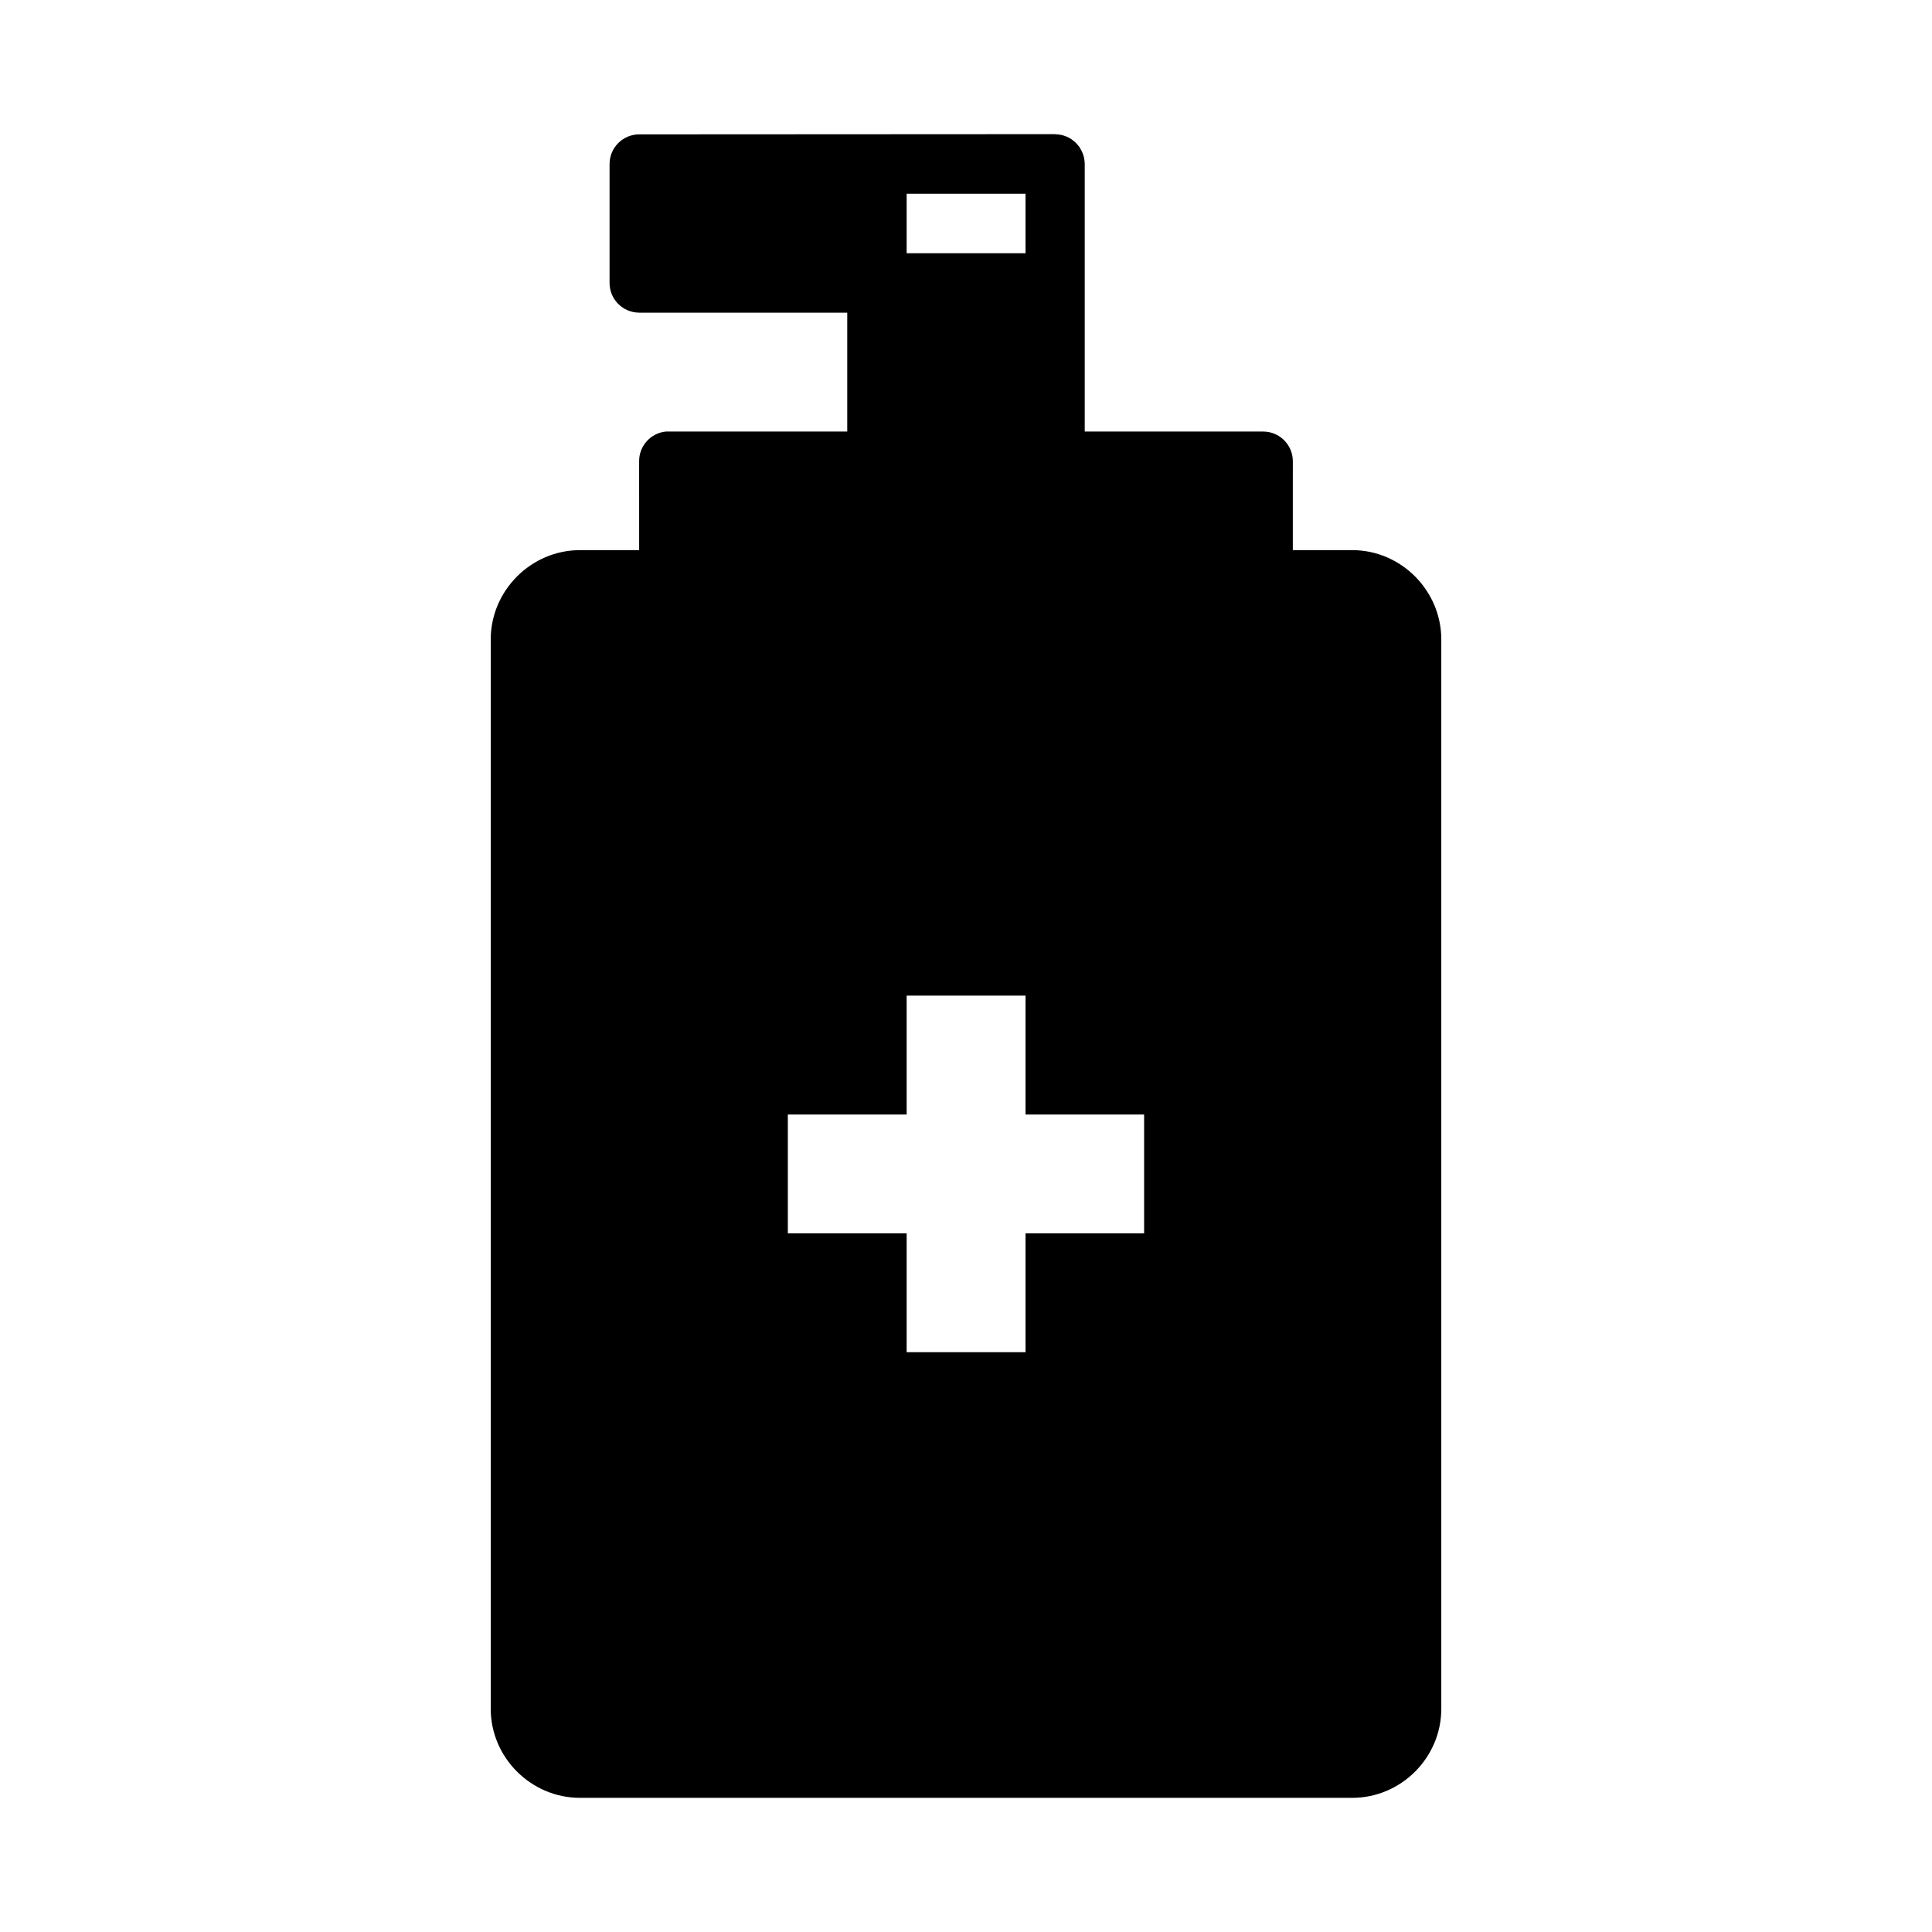
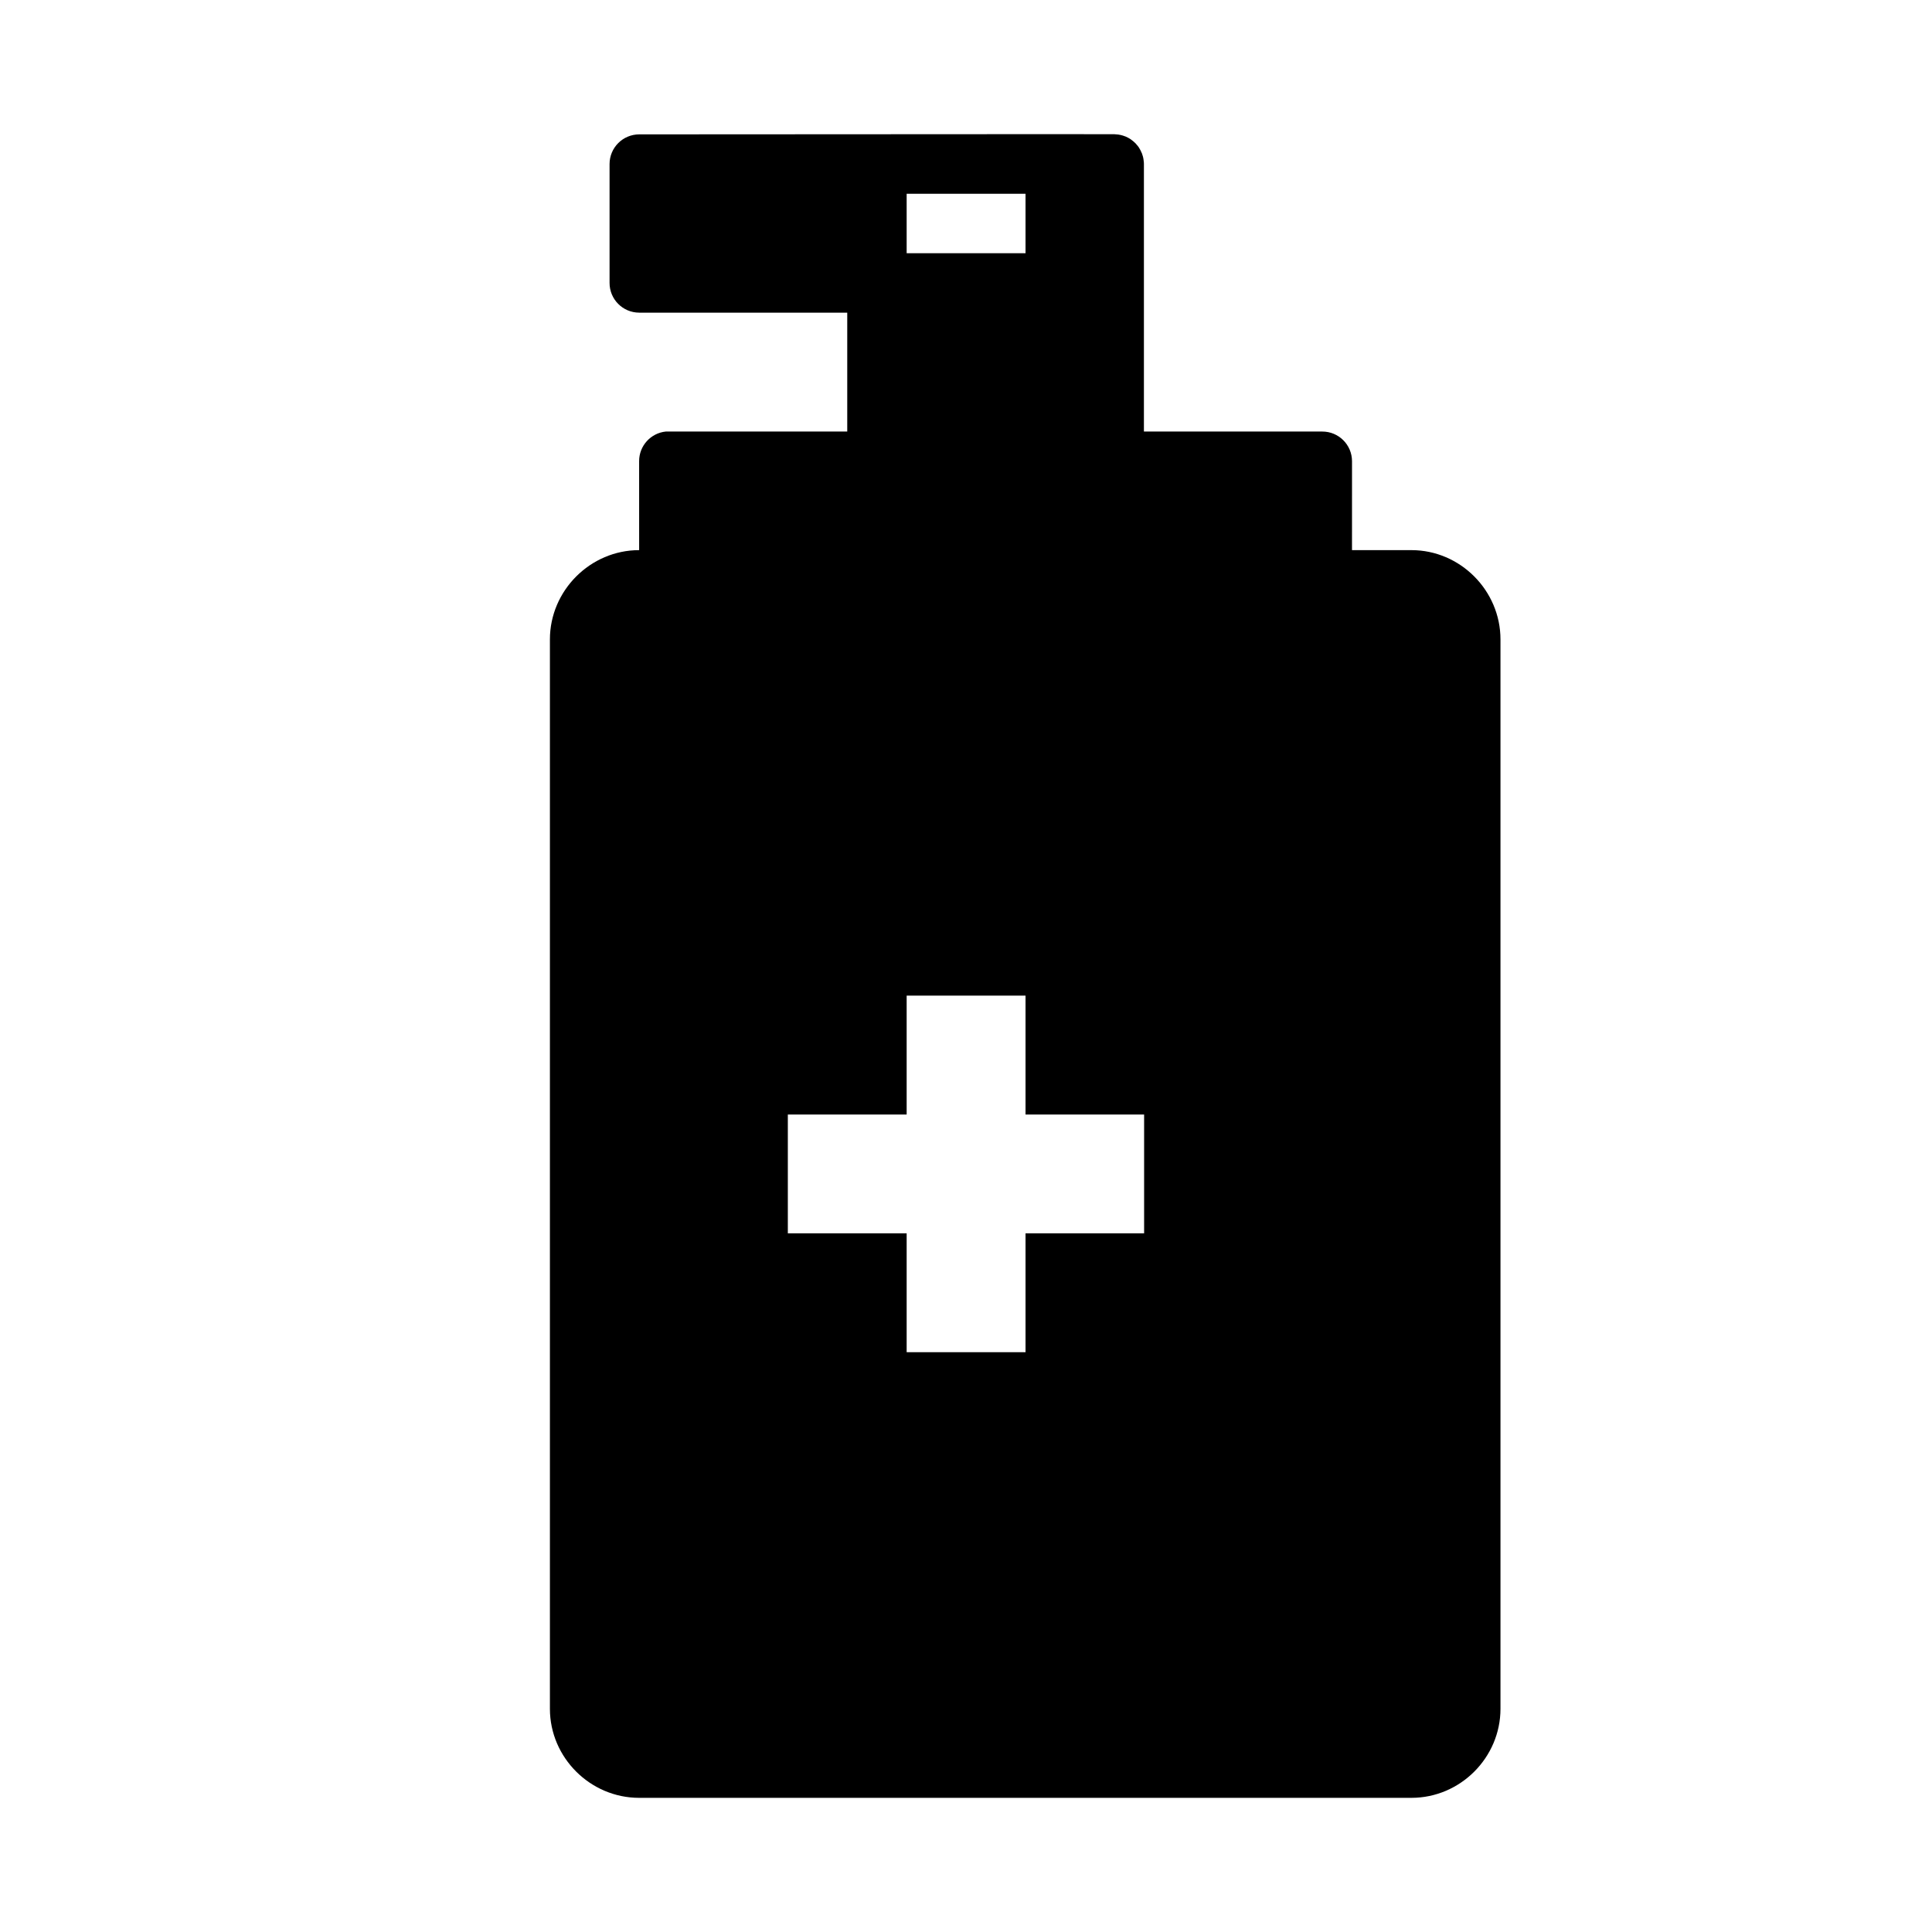
<svg xmlns="http://www.w3.org/2000/svg" fill="#000000" width="800px" height="800px" version="1.1" viewBox="144 144 512 512">
-   <path d="m423.6 179.55-110.22 0.059c-4.328 0.016-7.832 3.527-7.84 7.856v31.488c-0.016 4.348 3.492 7.887 7.84 7.902h55.148v31.504h-47.246c-0.27-0.016-0.543-0.016-0.816 0-4.027 0.406-7.094 3.793-7.09 7.84l0.004 23.59h-15.684c-12.945 0-23.648 10.715-23.648 23.664v283.39c0 12.945 10.699 23.602 23.648 23.602h204.66c12.945 0 23.602-10.652 23.602-23.602v-283.39c0-12.945-10.652-23.664-23.602-23.664h-15.746l0.004-23.586c-0.016-4.348-3.555-7.859-7.902-7.84h-47.246v-70.895c0-0.27-0.016-0.531-0.059-0.801-0.016-0.18-0.031-0.332-0.059-0.492-0.004-0.031-0.008-0.059-0.016-0.09-0.031-0.238-0.09-0.453-0.148-0.676-0.008-0.023-0.023-0.059-0.031-0.09-0.059-0.238-0.148-0.441-0.207-0.66-0.023-0.031-0.031-0.09-0.059-0.117-0.18-0.441-0.395-0.871-0.645-1.277-0.059-0.09-0.09-0.148-0.148-0.238-0.09-0.148-0.207-0.27-0.305-0.414-0.016-0.023-0.059-0.016-0.059-0.059-0.148-0.18-0.301-0.371-0.461-0.539-0.023-0.023-0.059-0.059-0.09-0.09-0.148-0.148-0.332-0.316-0.508-0.461-0.008-0.008-0.023-0.023-0.031-0.031-0.18-0.148-0.383-0.305-0.582-0.445-0.023-0.016-0.031-0.031-0.059-0.059-0.207-0.117-0.406-0.27-0.617-0.367l-0.016-0.016c-0.238-0.117-0.457-0.238-0.691-0.34-0.031-0.008-0.059-0.023-0.09-0.031-0.453-0.18-0.918-0.332-1.398-0.43h-0.059c-0.207-0.059-0.469-0.09-0.715-0.117h-0.059c-0.207-0.023-0.465-0.031-0.711-0.059zm-39.328 15.805h31.504v15.746h-31.504zm0 212.5h31.504v31.504h31.426v31.488h-31.426v31.504h-31.504v-31.504h-31.488v-31.488h31.488z" />
+   <path d="m423.6 179.55-110.22 0.059c-4.328 0.016-7.832 3.527-7.84 7.856v31.488c-0.016 4.348 3.492 7.887 7.84 7.902h55.148v31.504h-47.246c-0.27-0.016-0.543-0.016-0.816 0-4.027 0.406-7.094 3.793-7.09 7.84l0.004 23.59c-12.945 0-23.648 10.715-23.648 23.664v283.39c0 12.945 10.699 23.602 23.648 23.602h204.66c12.945 0 23.602-10.652 23.602-23.602v-283.39c0-12.945-10.652-23.664-23.602-23.664h-15.746l0.004-23.586c-0.016-4.348-3.555-7.859-7.902-7.84h-47.246v-70.895c0-0.27-0.016-0.531-0.059-0.801-0.016-0.18-0.031-0.332-0.059-0.492-0.004-0.031-0.008-0.059-0.016-0.09-0.031-0.238-0.09-0.453-0.148-0.676-0.008-0.023-0.023-0.059-0.031-0.09-0.059-0.238-0.148-0.441-0.207-0.66-0.023-0.031-0.031-0.09-0.059-0.117-0.18-0.441-0.395-0.871-0.645-1.277-0.059-0.09-0.09-0.148-0.148-0.238-0.09-0.148-0.207-0.27-0.305-0.414-0.016-0.023-0.059-0.016-0.059-0.059-0.148-0.18-0.301-0.371-0.461-0.539-0.023-0.023-0.059-0.059-0.09-0.09-0.148-0.148-0.332-0.316-0.508-0.461-0.008-0.008-0.023-0.023-0.031-0.031-0.18-0.148-0.383-0.305-0.582-0.445-0.023-0.016-0.031-0.031-0.059-0.059-0.207-0.117-0.406-0.27-0.617-0.367l-0.016-0.016c-0.238-0.117-0.457-0.238-0.691-0.34-0.031-0.008-0.059-0.023-0.09-0.031-0.453-0.18-0.918-0.332-1.398-0.43h-0.059c-0.207-0.059-0.469-0.09-0.715-0.117h-0.059c-0.207-0.023-0.465-0.031-0.711-0.059zm-39.328 15.805h31.504v15.746h-31.504zm0 212.5h31.504v31.504h31.426v31.488h-31.426v31.504h-31.504v-31.504h-31.488v-31.488h31.488z" />
</svg>